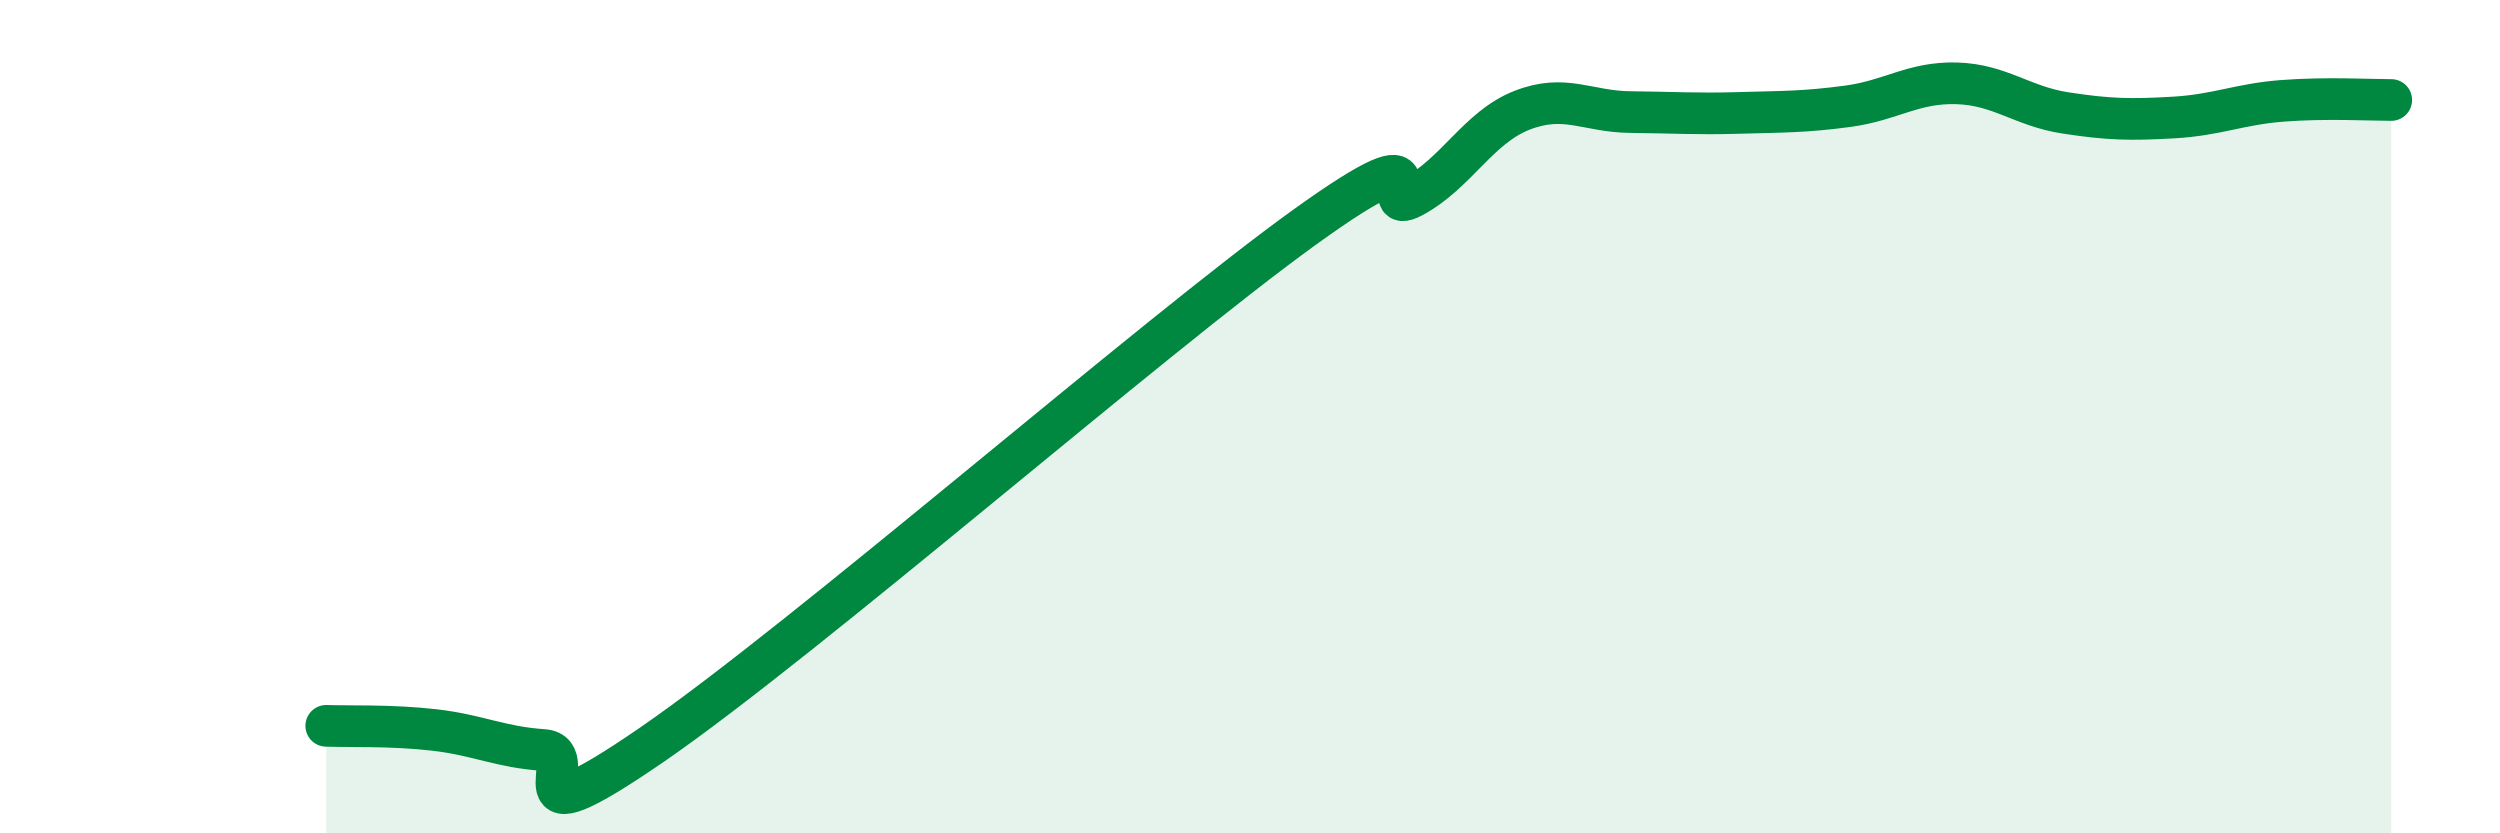
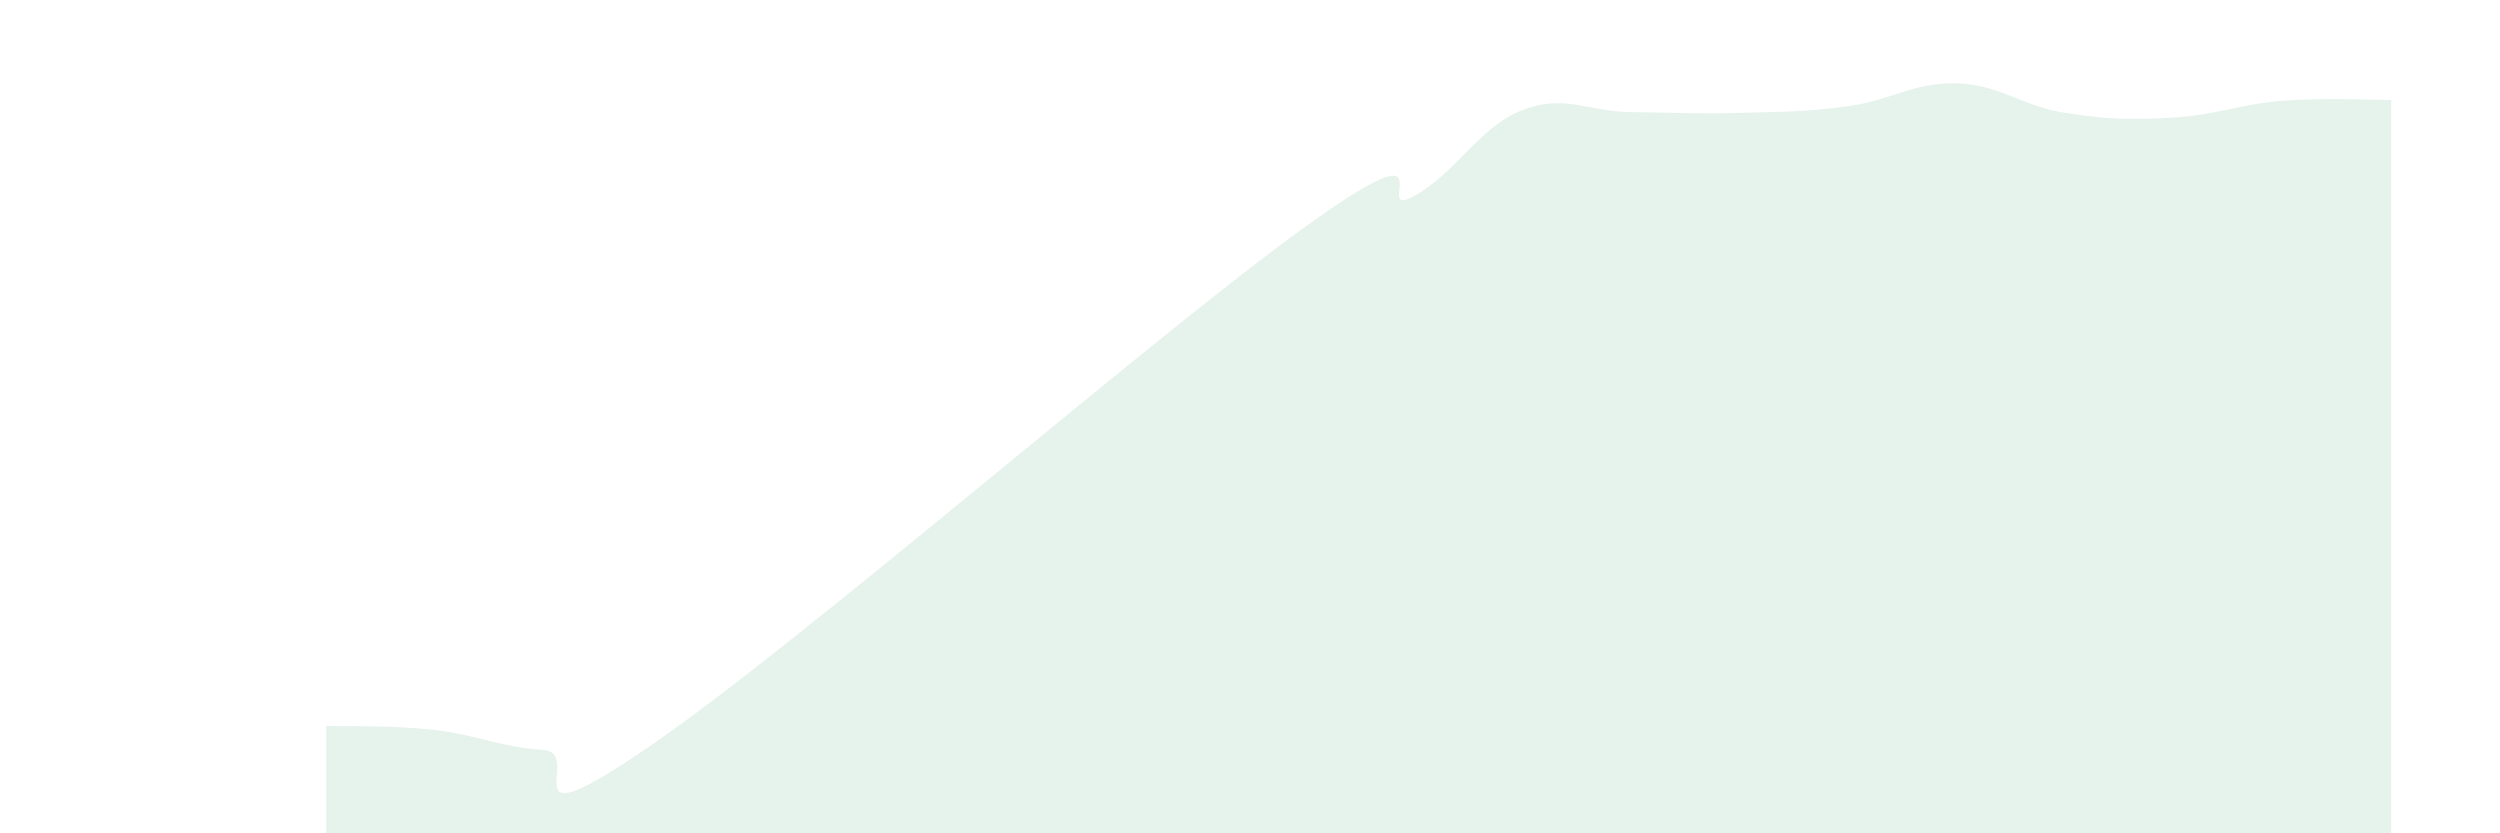
<svg xmlns="http://www.w3.org/2000/svg" width="60" height="20" viewBox="0 0 60 20">
  <path d="M 7.83,17.42 C 8.35,17.44 9.39,17.4 10.43,17.52 C 11.47,17.64 12,17.93 13.04,18 C 14.08,18.07 12,20.38 15.65,17.87 C 19.3,15.36 27.65,8.09 31.3,5.46 C 34.95,2.83 32.87,5.28 33.91,4.72 C 34.95,4.16 35.48,3.06 36.52,2.65 C 37.56,2.24 38.09,2.68 39.13,2.69 C 40.17,2.7 40.7,2.74 41.74,2.71 C 42.78,2.68 43.31,2.69 44.35,2.55 C 45.39,2.41 45.92,1.97 46.96,2 C 48,2.03 48.53,2.55 49.57,2.71 C 50.61,2.87 51.13,2.88 52.17,2.82 C 53.21,2.76 53.74,2.5 54.78,2.42 C 55.82,2.34 56.87,2.4 57.39,2.4L57.39 20L7.83 20Z" fill="#008740" opacity="0.1" stroke-linecap="round" stroke-linejoin="round" />
-   <path d="M 7.83,17.42 C 8.35,17.44 9.39,17.4 10.43,17.52 C 11.47,17.64 12,17.93 13.04,18 C 14.08,18.07 12,20.38 15.65,17.87 C 19.3,15.36 27.65,8.09 31.3,5.46 C 34.95,2.83 32.87,5.28 33.91,4.72 C 34.95,4.16 35.48,3.06 36.52,2.65 C 37.56,2.24 38.09,2.68 39.13,2.69 C 40.17,2.7 40.7,2.74 41.74,2.71 C 42.78,2.68 43.31,2.69 44.35,2.55 C 45.39,2.41 45.92,1.97 46.96,2 C 48,2.03 48.53,2.55 49.57,2.71 C 50.61,2.87 51.13,2.88 52.17,2.82 C 53.21,2.76 53.74,2.5 54.78,2.42 C 55.82,2.34 56.87,2.4 57.39,2.4" stroke="#008740" stroke-width="1" fill="none" stroke-linecap="round" stroke-linejoin="round" />
</svg>